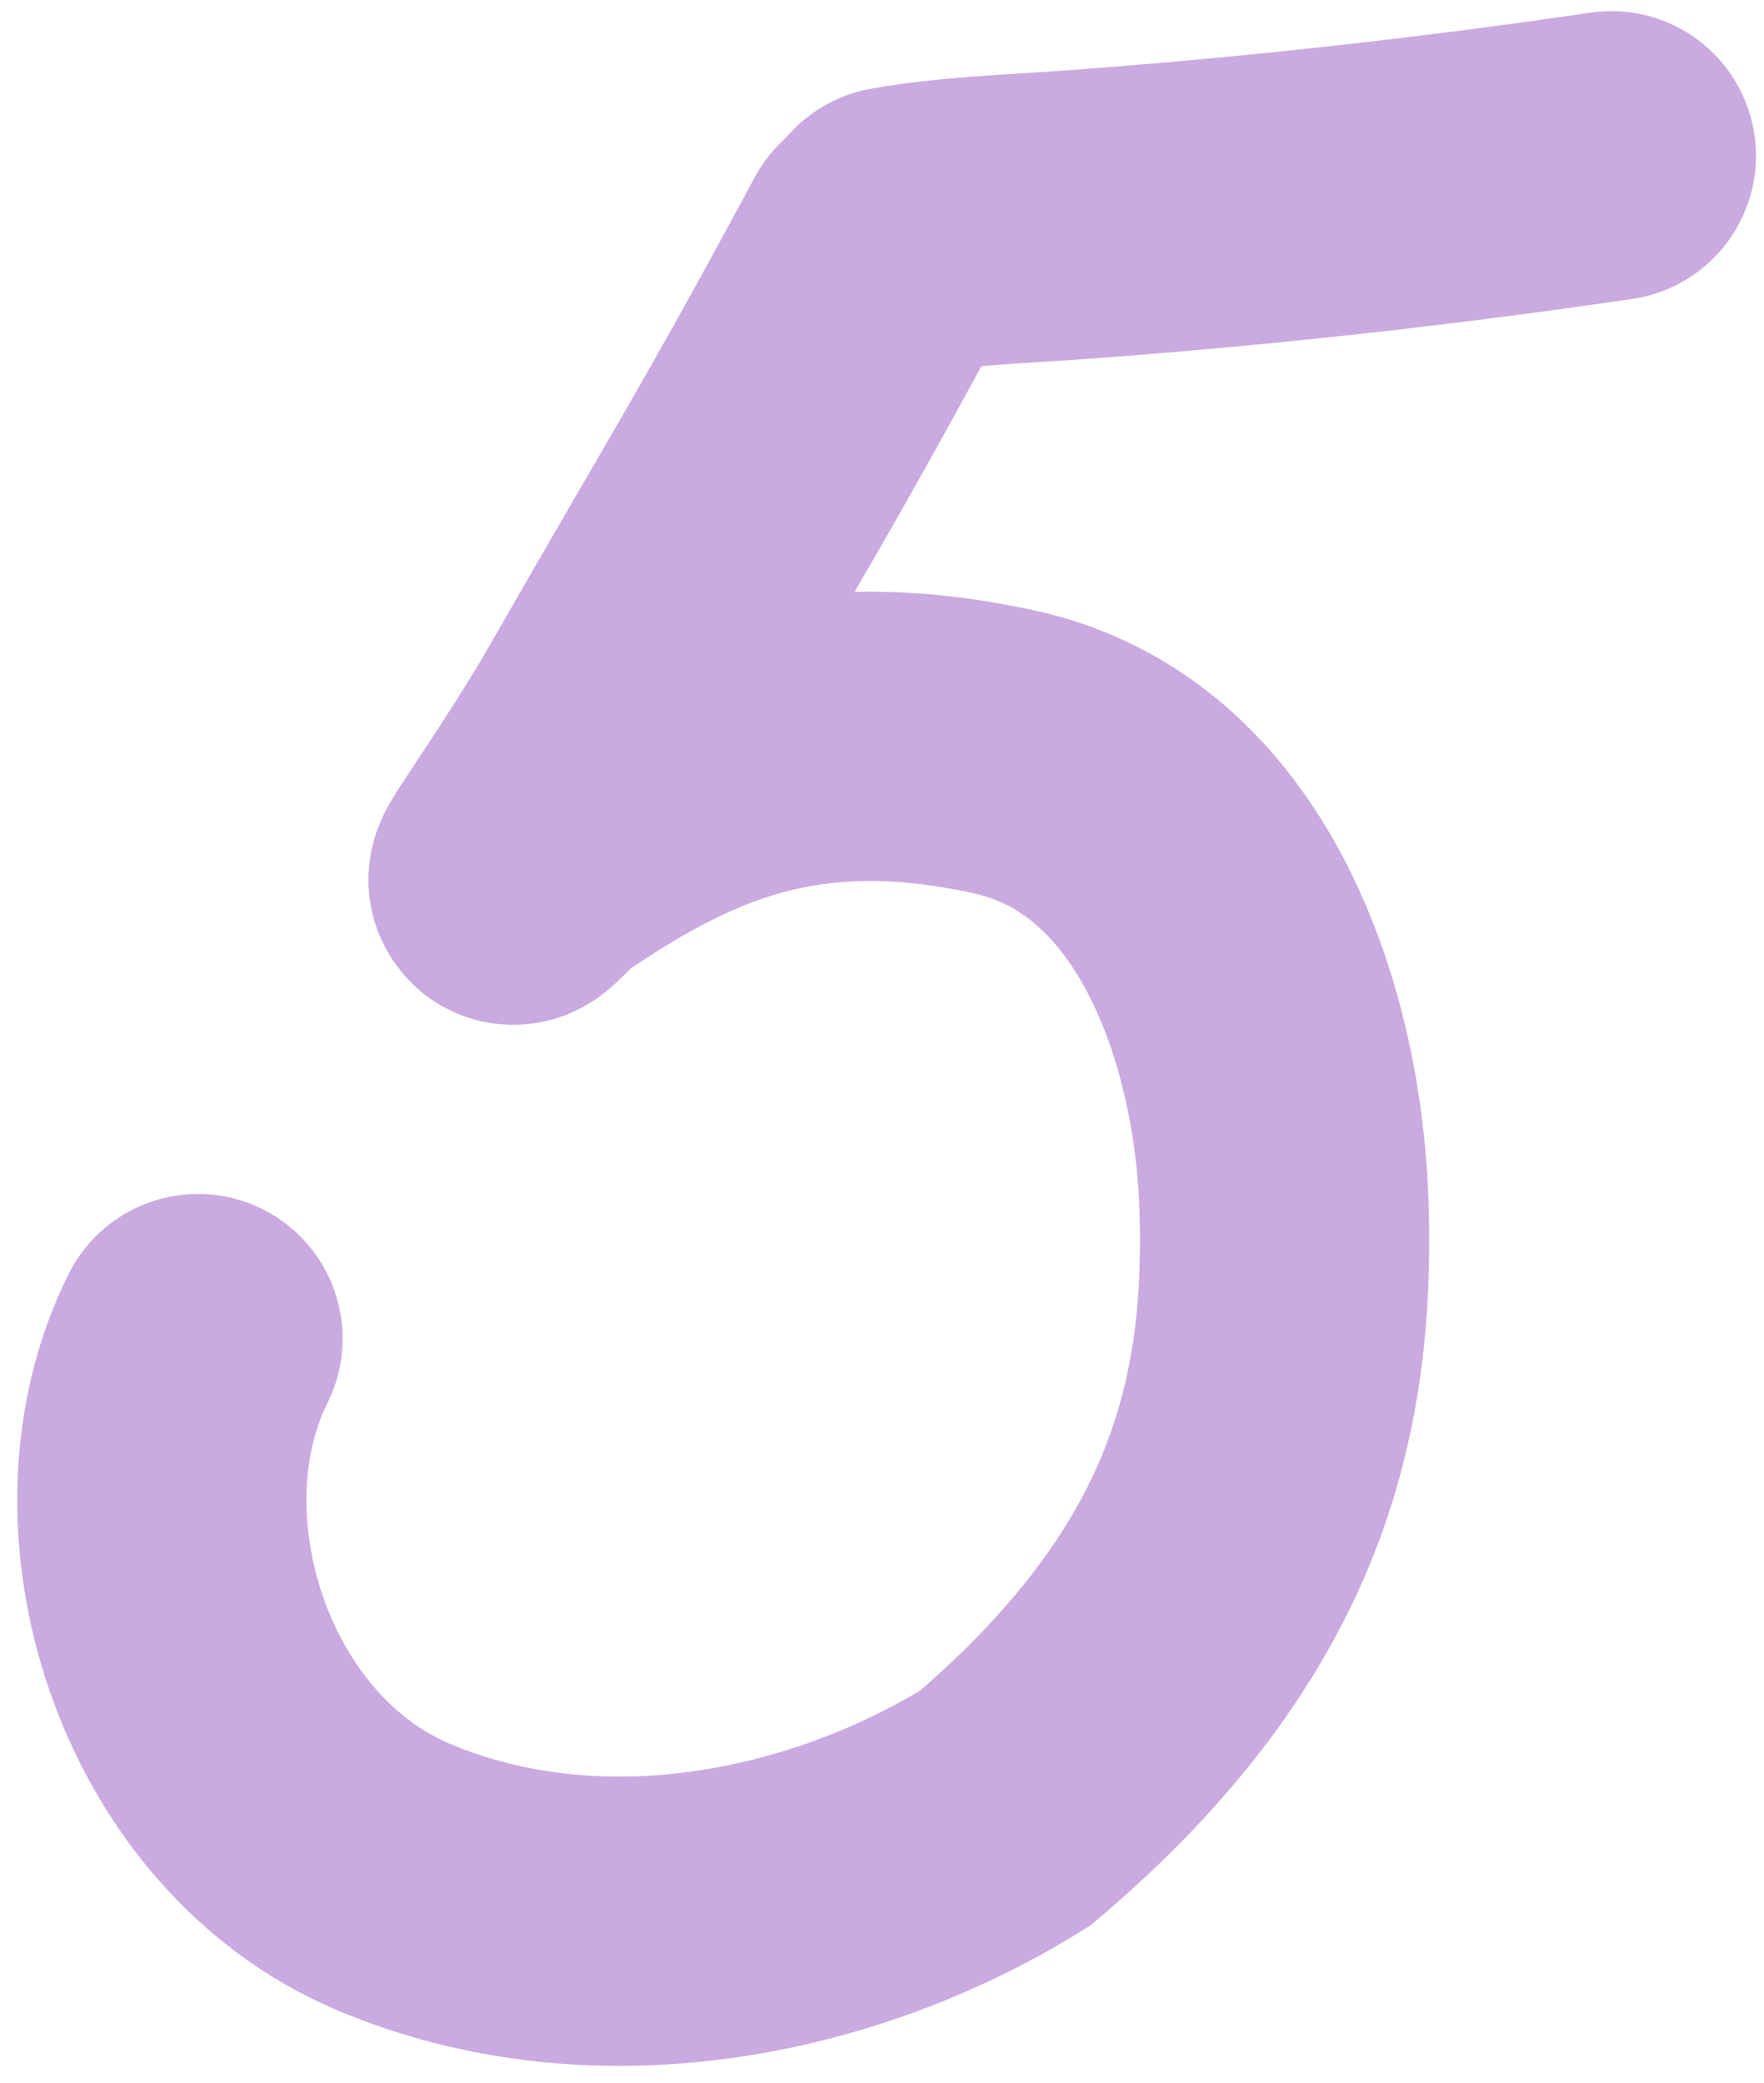
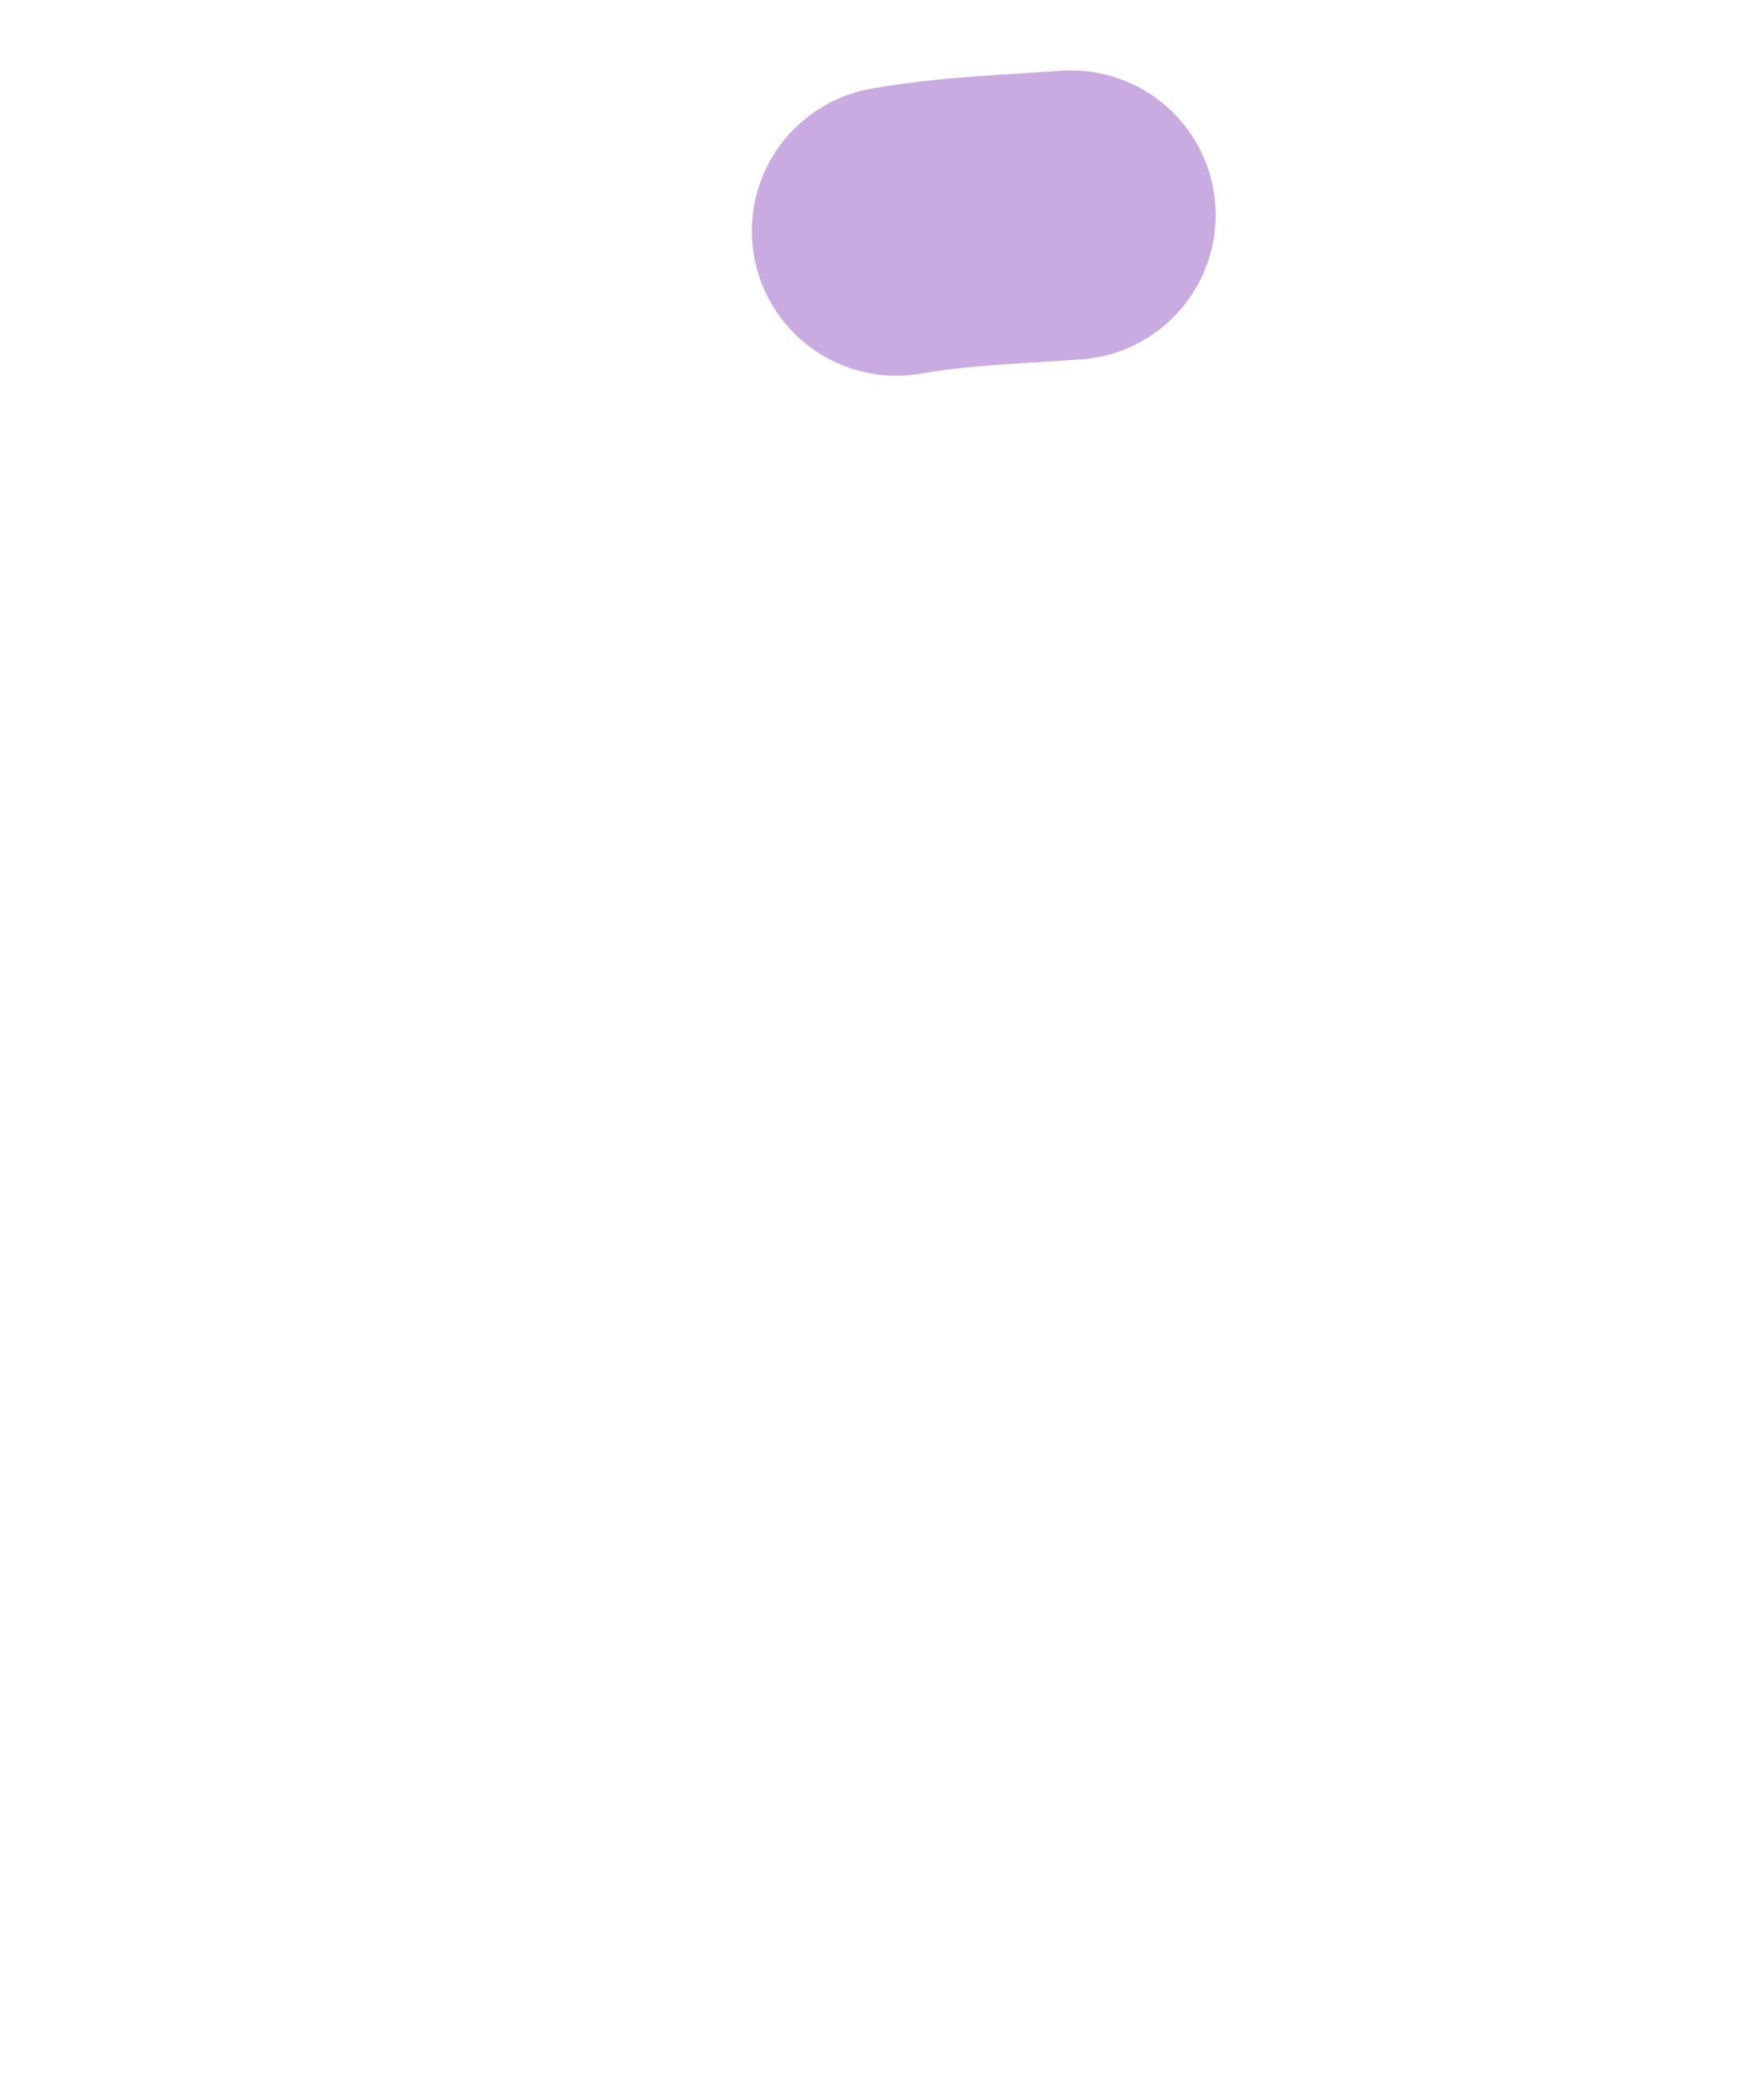
<svg xmlns="http://www.w3.org/2000/svg" width="61" height="72" viewBox="0 0 61 72" fill="none">
-   <path d="M30.5 8.5C26.543 15.855 25.472 17.459 21.322 24.707C20.338 26.426 19.238 28.076 18.147 29.729C17.123 31.279 18.294 29.812 18.83 29.452C23.105 26.576 27.5 24.392 34.763 26C41.607 27.515 44.2 35.433 44.401 41.674C44.632 48.821 43 55.5 34.763 62.5C28.717 66.254 20.558 67.821 13.605 64.882C6.652 61.944 3.715 52.536 6.847 46.272" stroke="#C9AAE1" stroke-width="10" stroke-linecap="round" />
-   <path d="M31 7.988C32.995 7.636 35.019 7.58 37.037 7.434C43.295 6.981 49.514 6.298 55.722 5.385" stroke="#C9AAE1" stroke-width="10" stroke-linecap="round" />
+   <path d="M31 7.988C32.995 7.636 35.019 7.58 37.037 7.434" stroke="#C9AAE1" stroke-width="10" stroke-linecap="round" />
</svg>